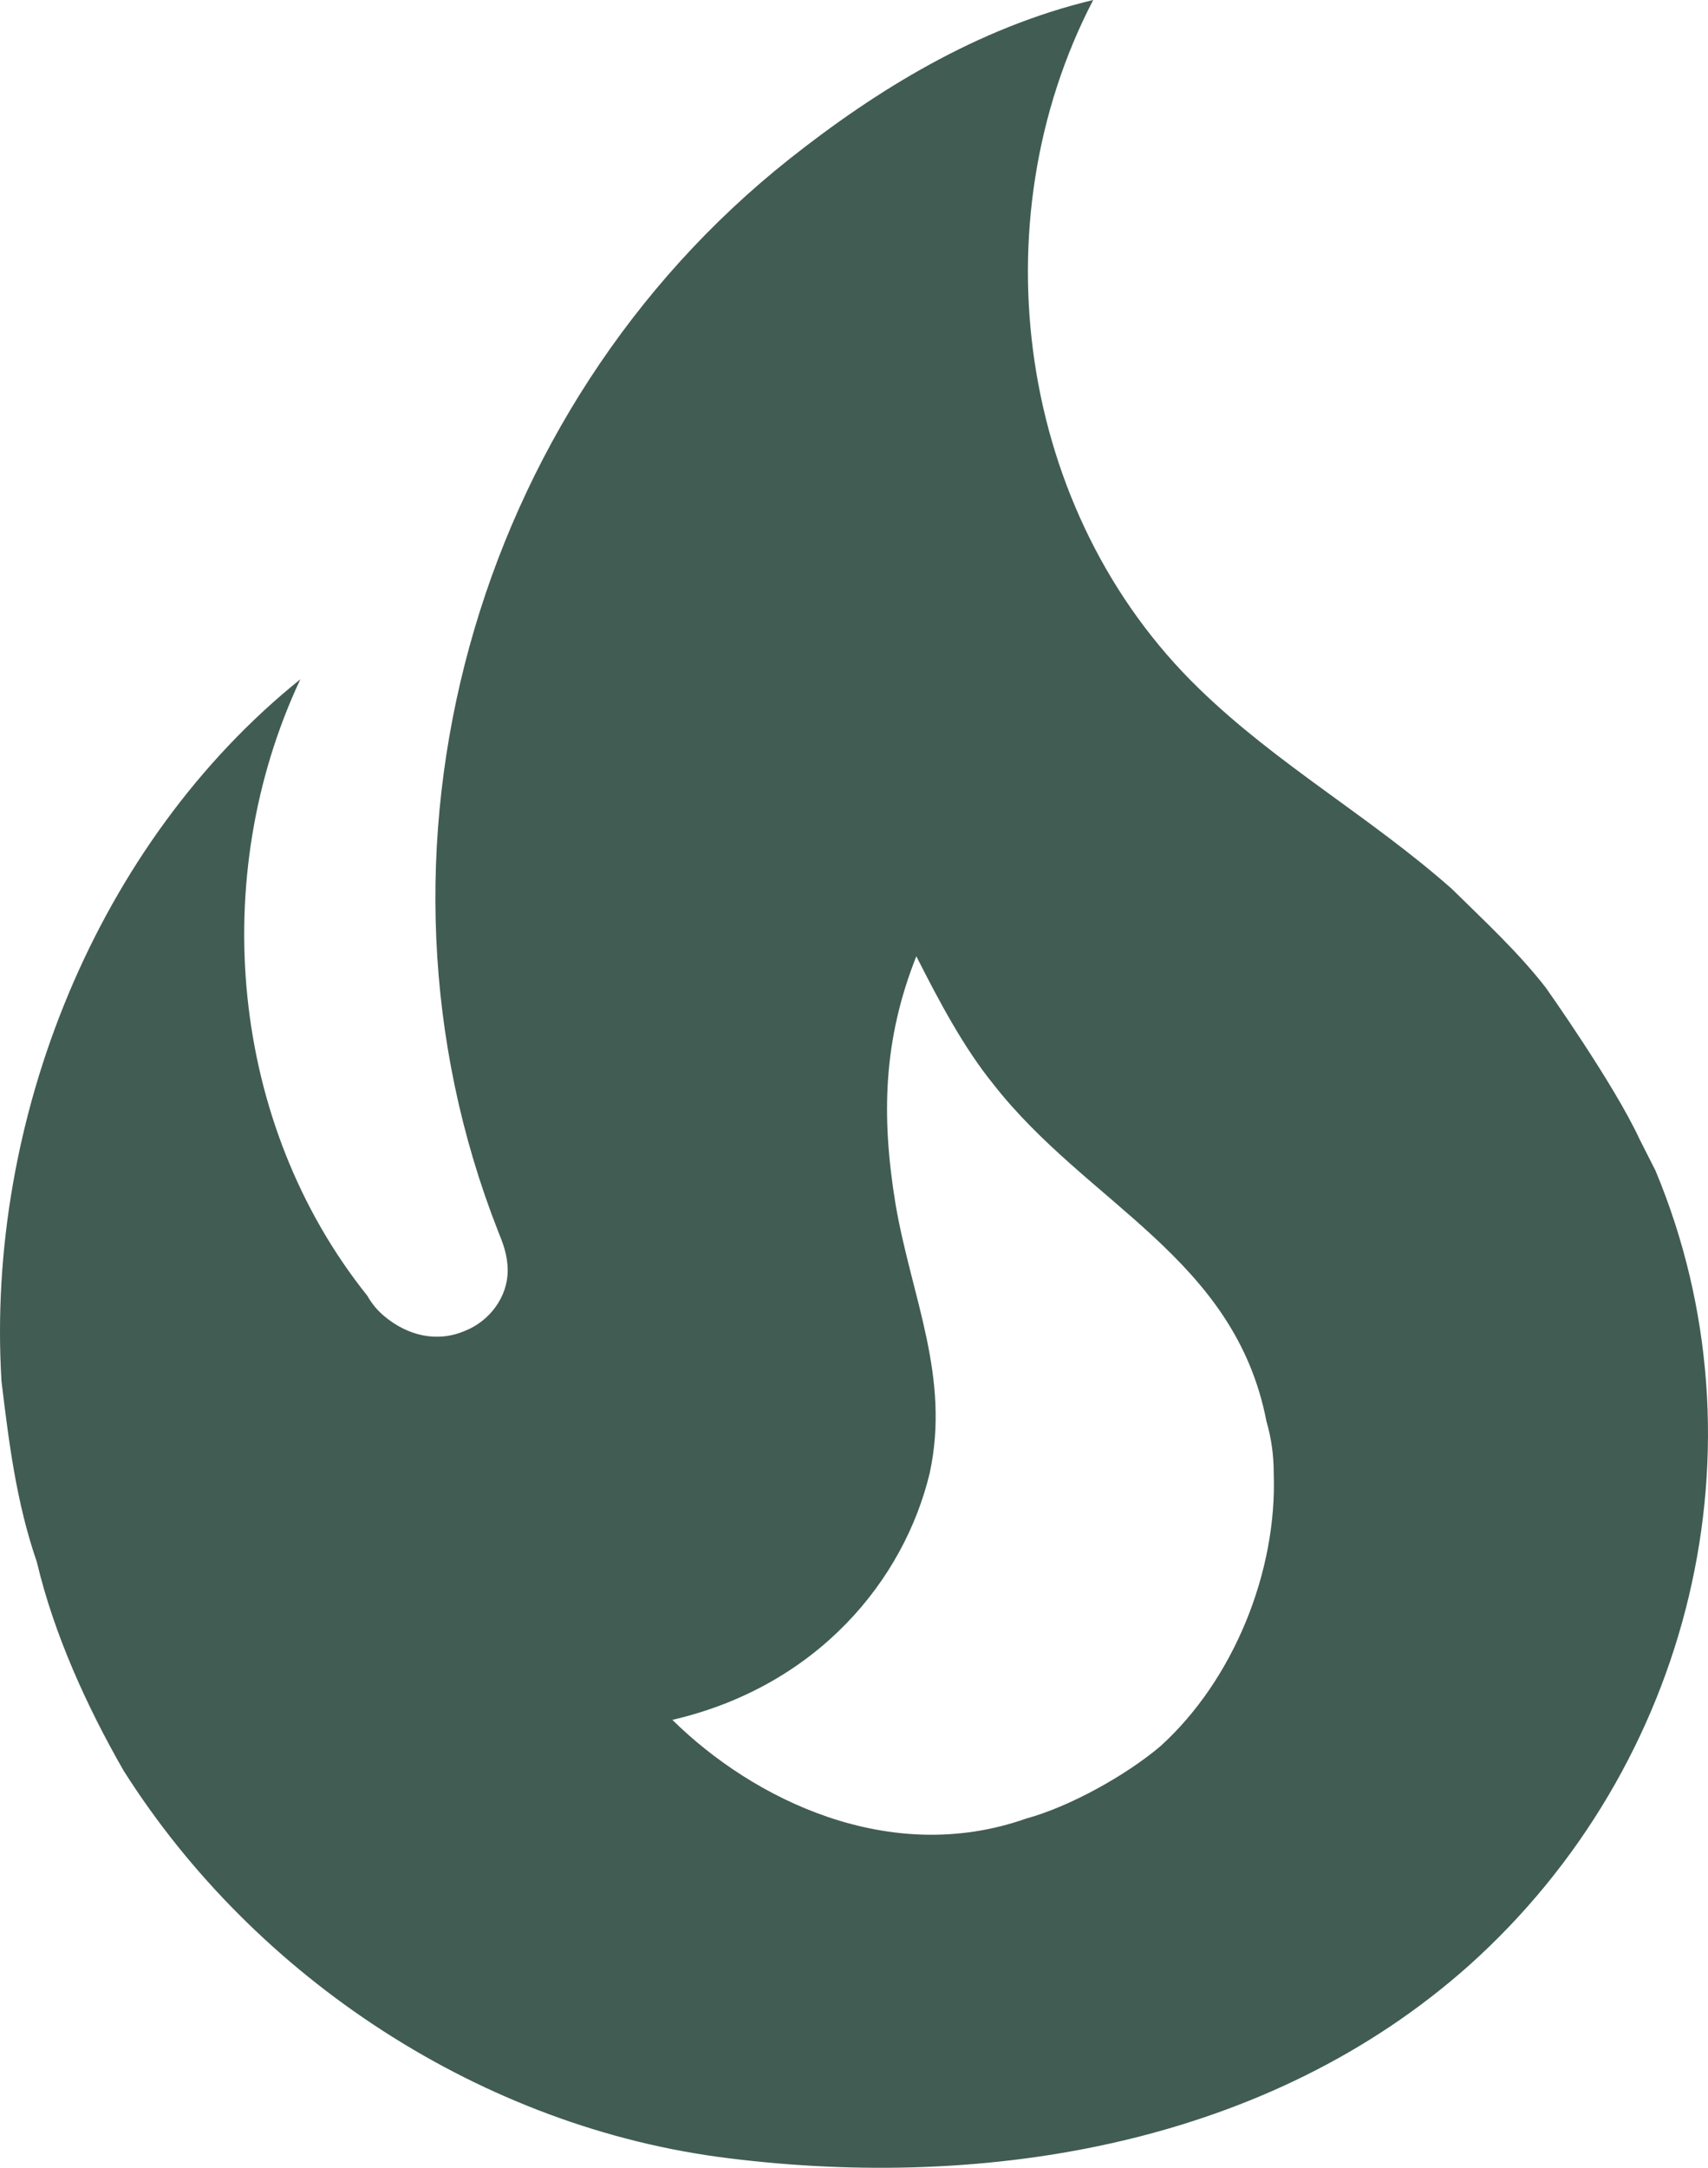
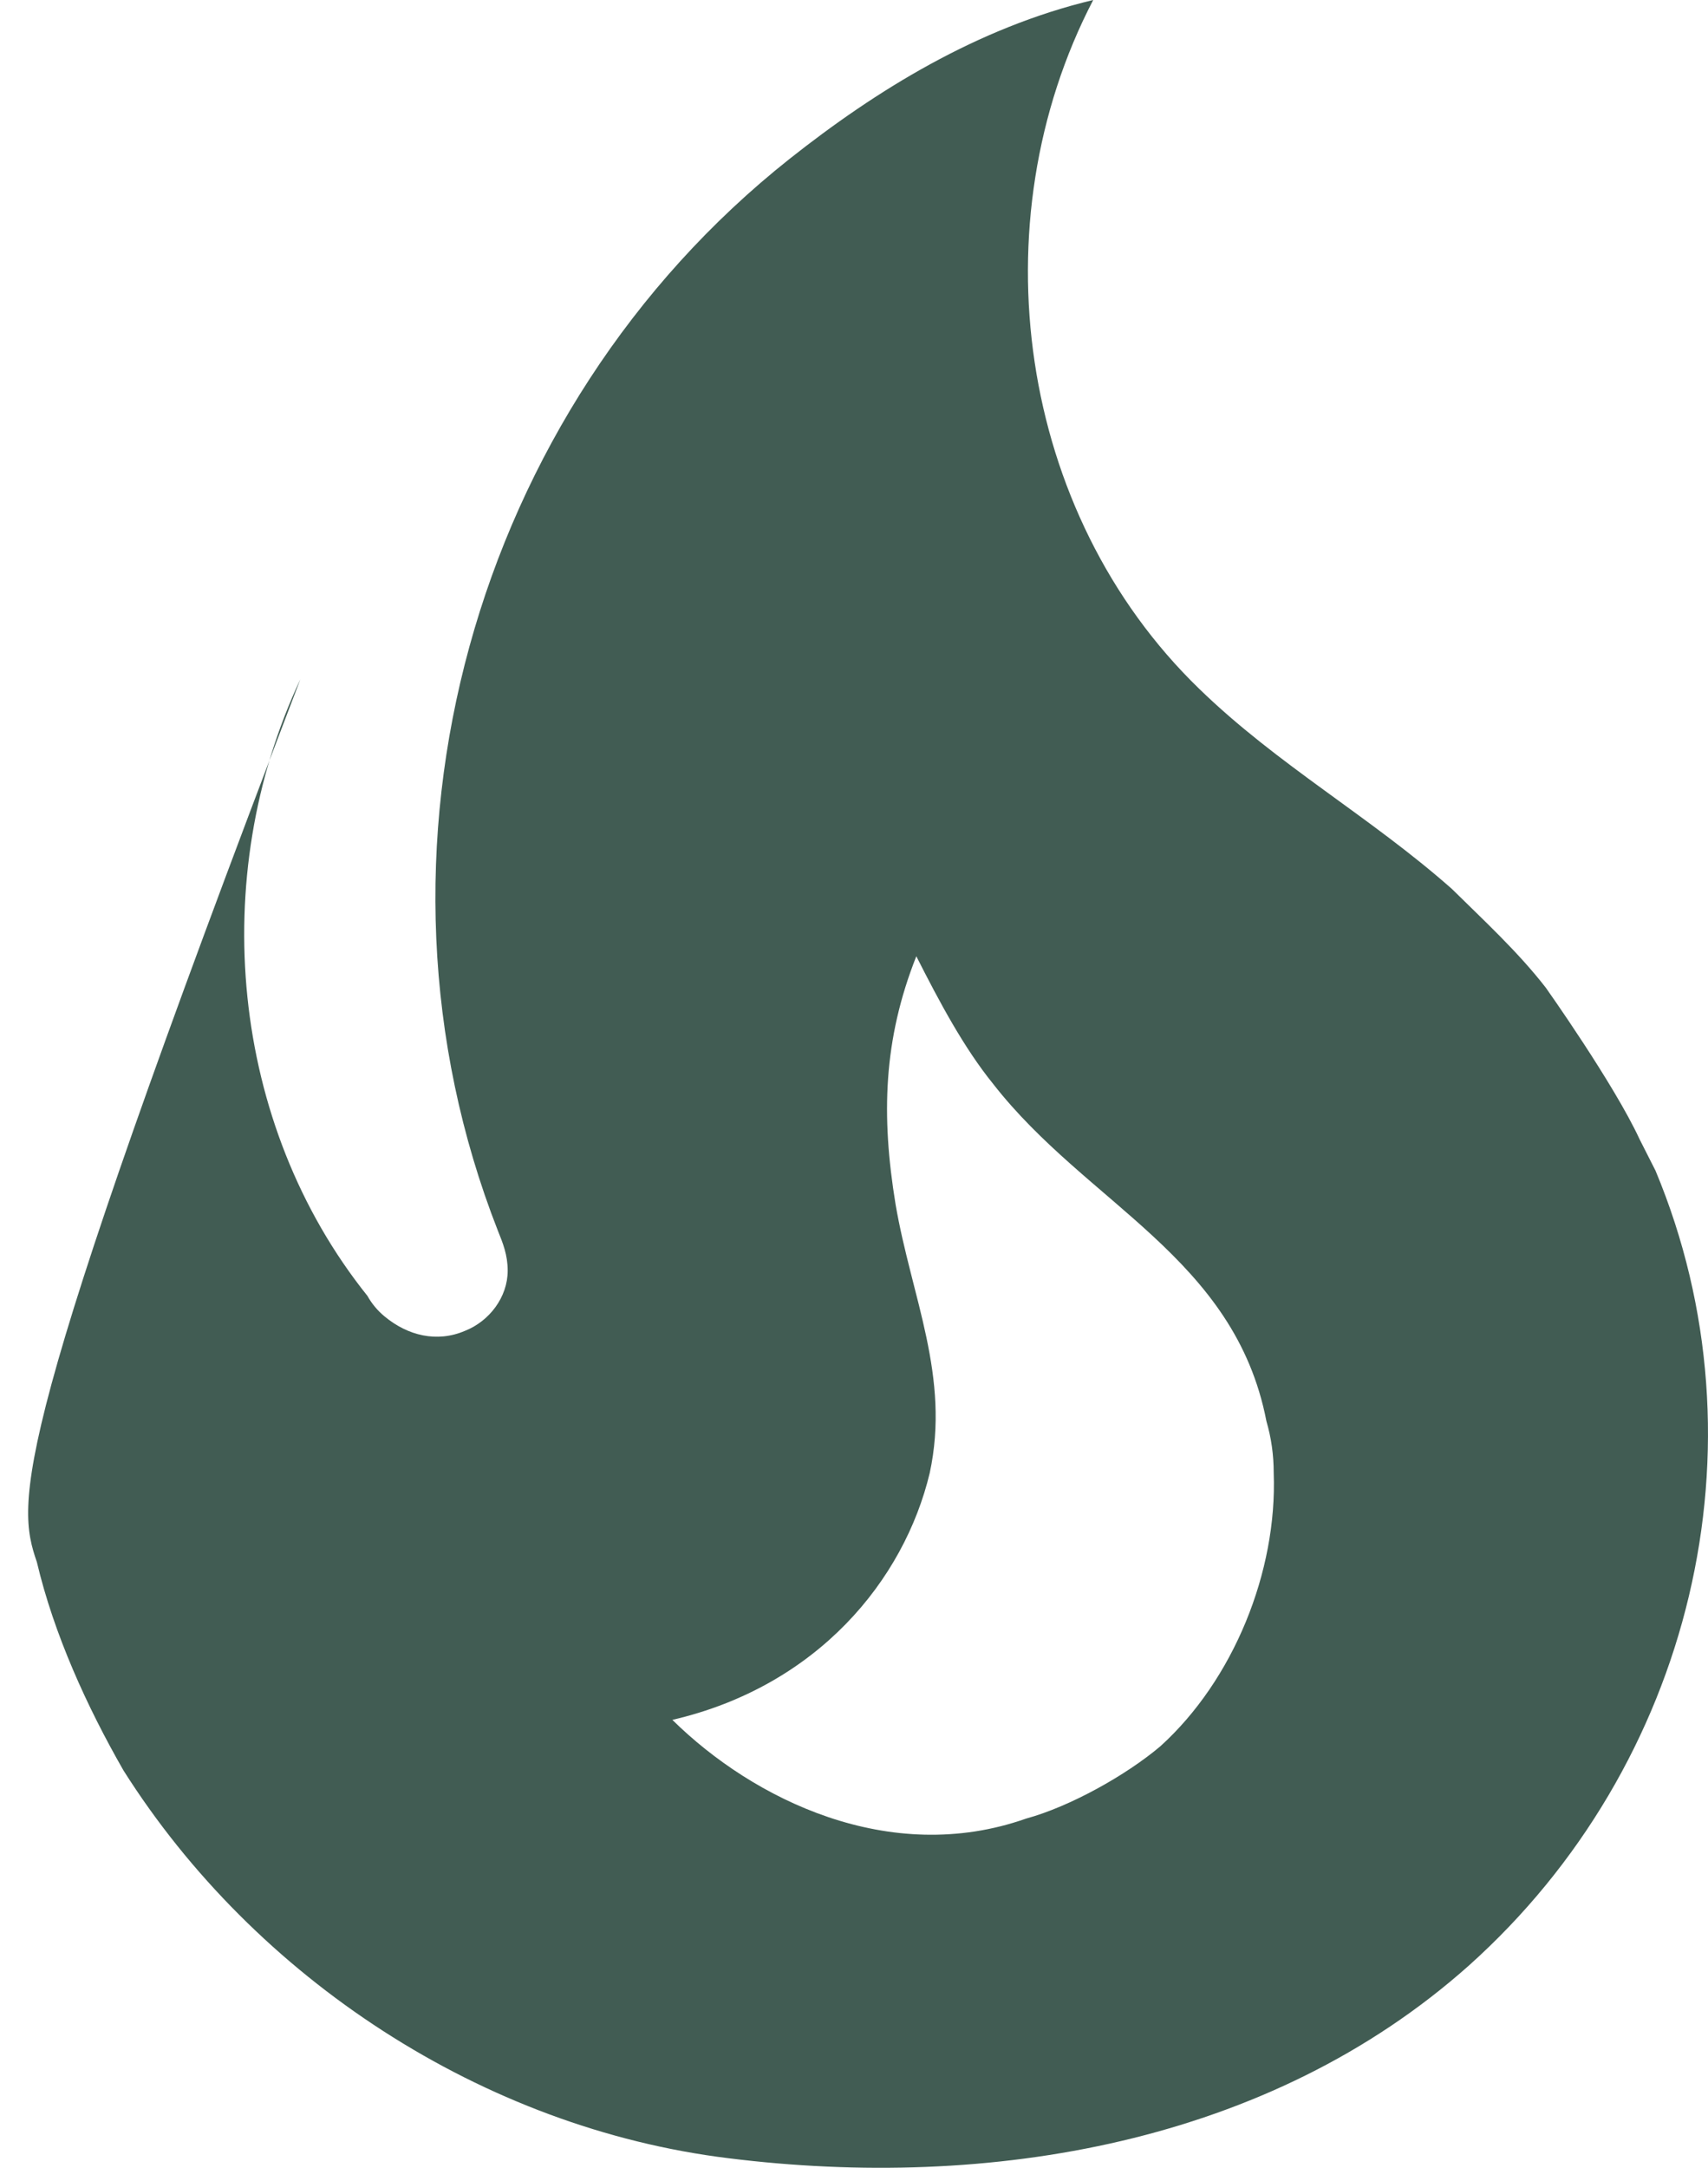
<svg xmlns="http://www.w3.org/2000/svg" width="41" height="52" viewBox="0 0 41 52" fill="none">
-   <path d="M37.105 23.69C36.431 22.823 35.611 22.072 34.85 21.321C32.888 19.587 30.663 18.345 28.789 16.525C24.426 12.307 23.46 5.345 26.242 0C23.46 0.664 21.03 2.167 18.951 3.813C11.367 9.822 8.381 20.425 11.953 29.525C12.07 29.814 12.187 30.103 12.187 30.479C12.187 31.114 11.748 31.692 11.162 31.923C10.489 32.212 9.786 32.039 9.23 31.576C9.064 31.439 8.925 31.273 8.82 31.085C5.511 26.954 4.984 21.032 7.21 16.294C2.32 20.223 -0.345 26.867 0.036 33.136C0.212 34.581 0.387 36.026 0.885 37.47C1.295 39.203 2.086 40.937 2.964 42.468C6.126 47.466 11.602 51.048 17.487 51.77C23.753 52.55 30.458 51.424 35.26 47.148C40.618 42.352 42.492 34.668 39.74 28.081L39.359 27.33C38.745 26.001 37.105 23.69 37.105 23.69ZM27.852 41.89C27.032 42.583 25.686 43.335 24.631 43.623C21.352 44.779 18.073 43.161 16.14 41.255C19.624 40.446 21.703 37.903 22.318 35.332C22.816 33.021 21.879 31.114 21.498 28.89C21.147 26.752 21.206 24.932 21.996 22.938C22.552 24.036 23.138 25.134 23.841 26.001C26.095 28.89 29.638 30.161 30.4 34.09C30.517 34.494 30.575 34.899 30.575 35.332C30.663 37.701 29.609 40.301 27.852 41.89Z" fill="#415C53" />
+   <path d="M37.105 23.69C36.431 22.823 35.611 22.072 34.85 21.321C32.888 19.587 30.663 18.345 28.789 16.525C24.426 12.307 23.46 5.345 26.242 0C23.46 0.664 21.03 2.167 18.951 3.813C11.367 9.822 8.381 20.425 11.953 29.525C12.07 29.814 12.187 30.103 12.187 30.479C12.187 31.114 11.748 31.692 11.162 31.923C10.489 32.212 9.786 32.039 9.23 31.576C9.064 31.439 8.925 31.273 8.82 31.085C5.511 26.954 4.984 21.032 7.21 16.294C0.212 34.581 0.387 36.026 0.885 37.47C1.295 39.203 2.086 40.937 2.964 42.468C6.126 47.466 11.602 51.048 17.487 51.77C23.753 52.55 30.458 51.424 35.26 47.148C40.618 42.352 42.492 34.668 39.74 28.081L39.359 27.33C38.745 26.001 37.105 23.69 37.105 23.69ZM27.852 41.89C27.032 42.583 25.686 43.335 24.631 43.623C21.352 44.779 18.073 43.161 16.14 41.255C19.624 40.446 21.703 37.903 22.318 35.332C22.816 33.021 21.879 31.114 21.498 28.89C21.147 26.752 21.206 24.932 21.996 22.938C22.552 24.036 23.138 25.134 23.841 26.001C26.095 28.89 29.638 30.161 30.4 34.09C30.517 34.494 30.575 34.899 30.575 35.332C30.663 37.701 29.609 40.301 27.852 41.89Z" fill="#415C53" />
</svg>